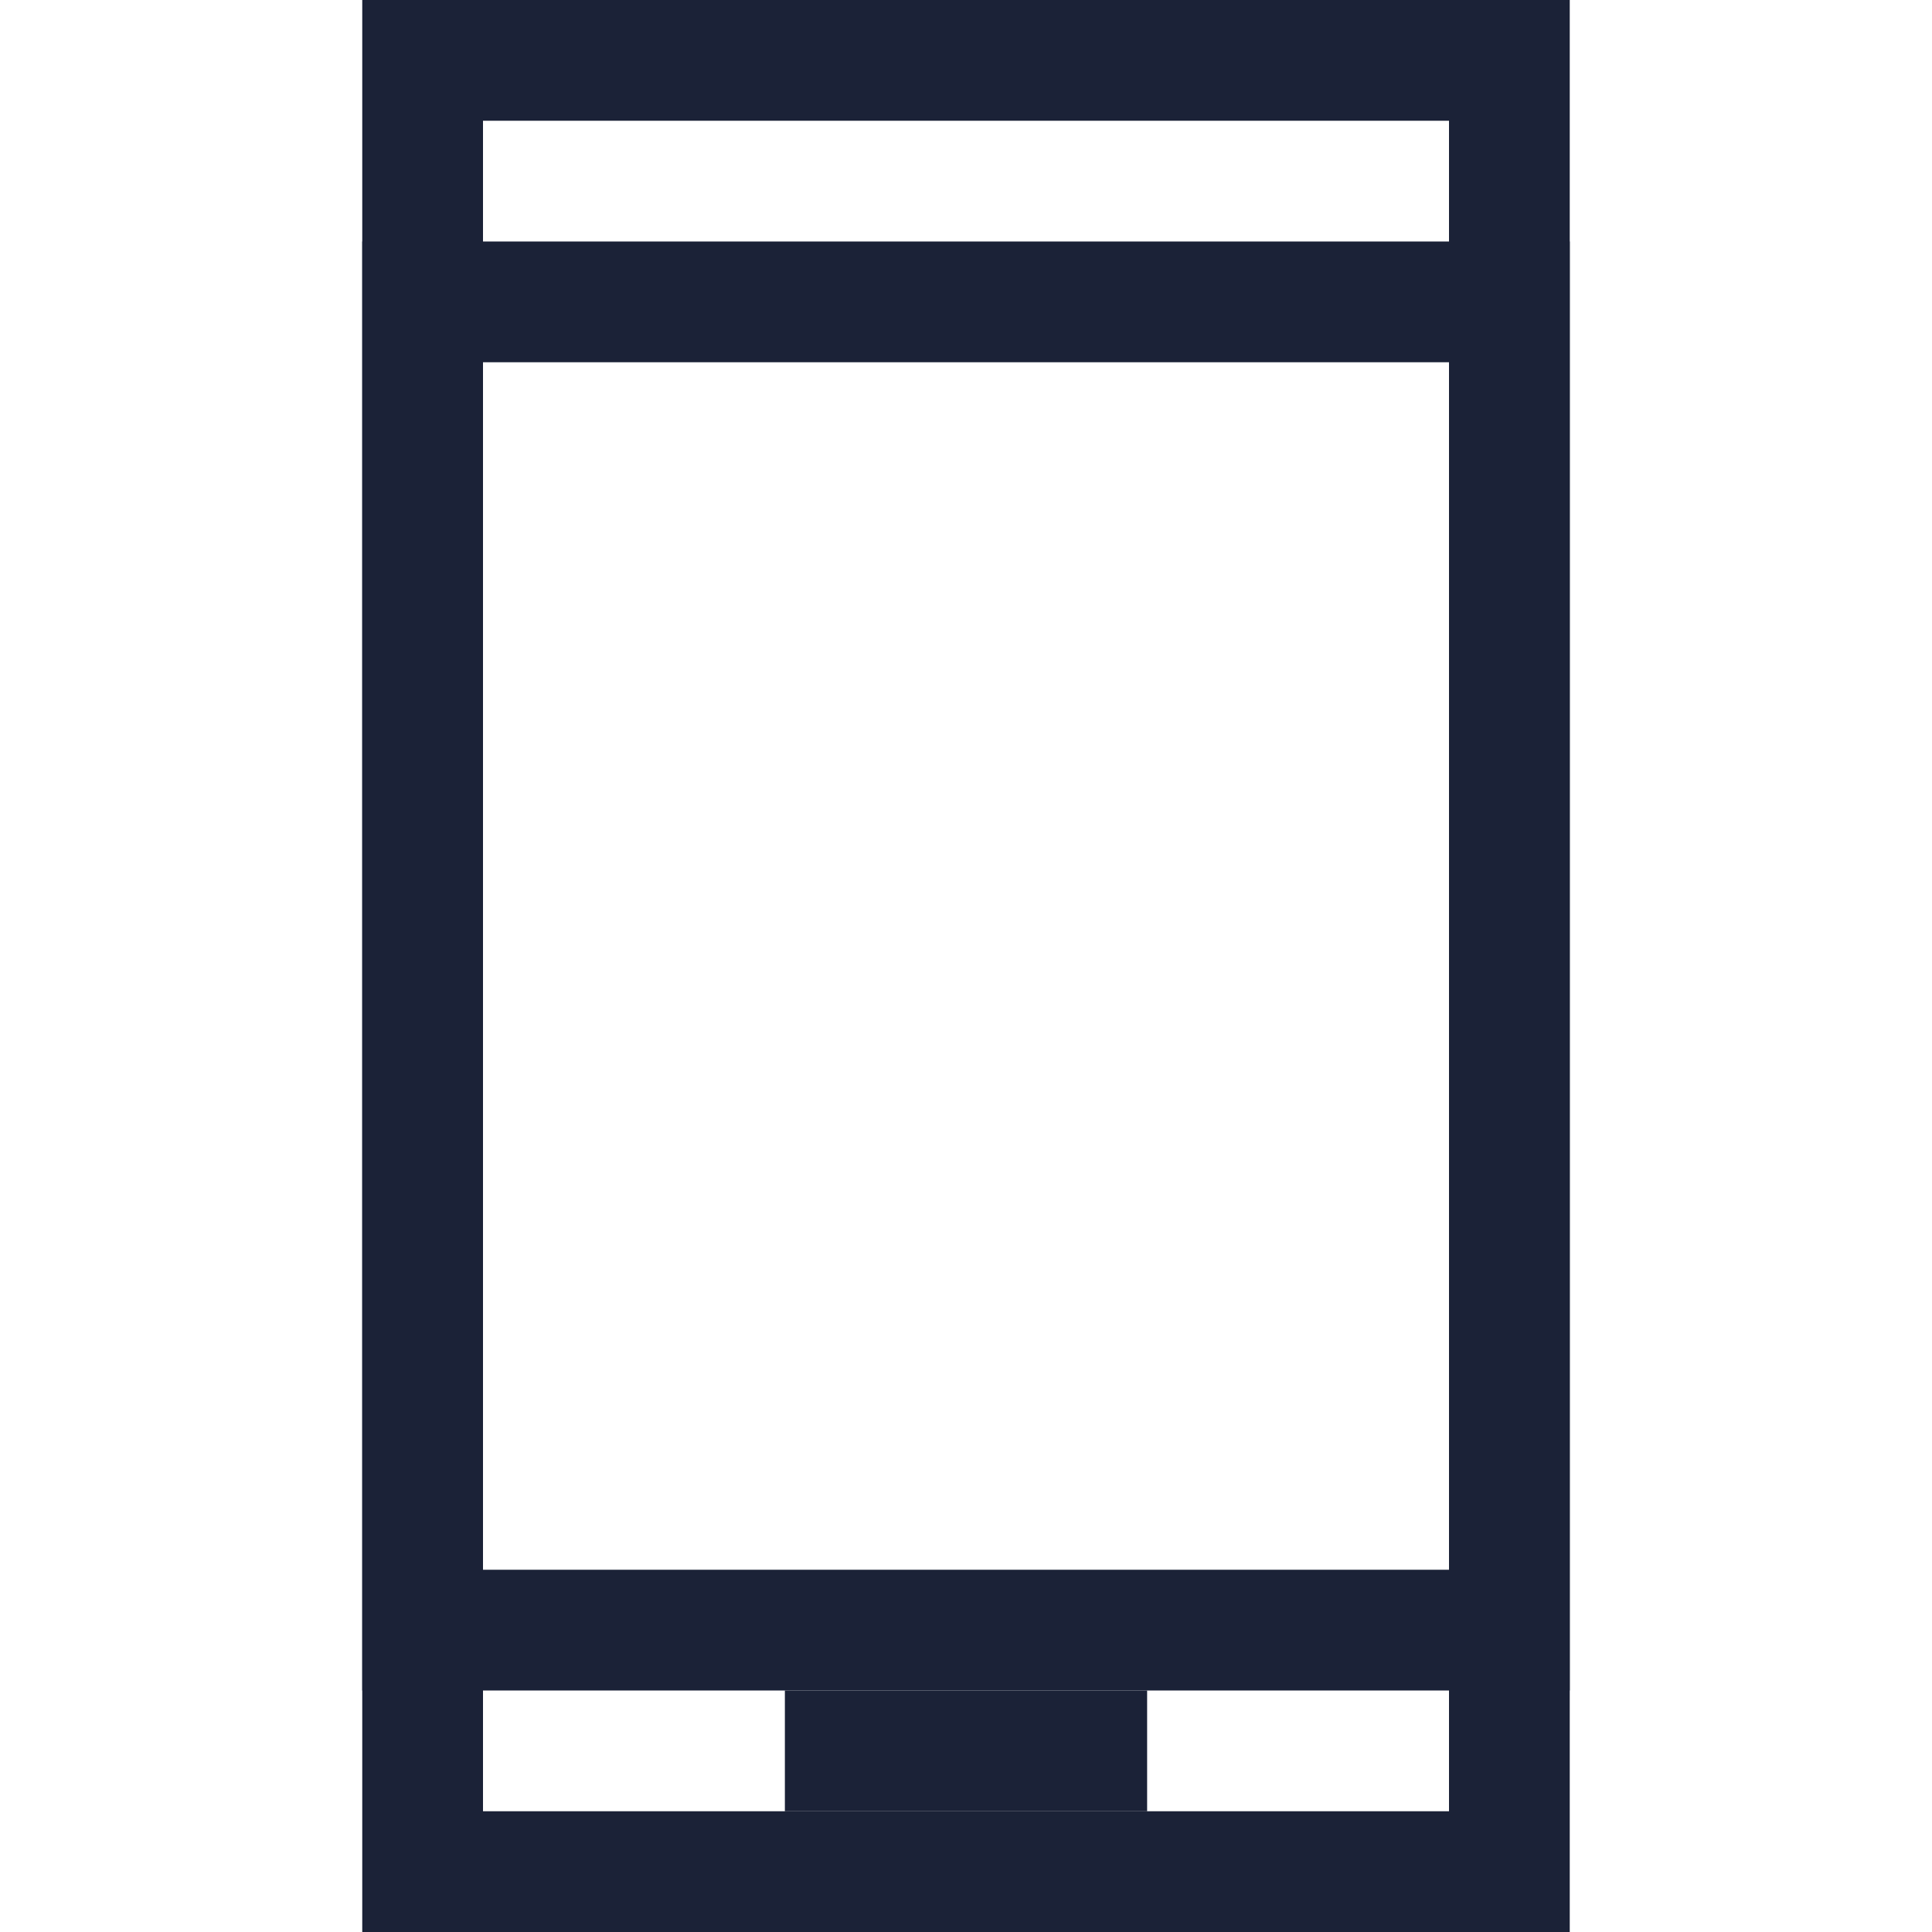
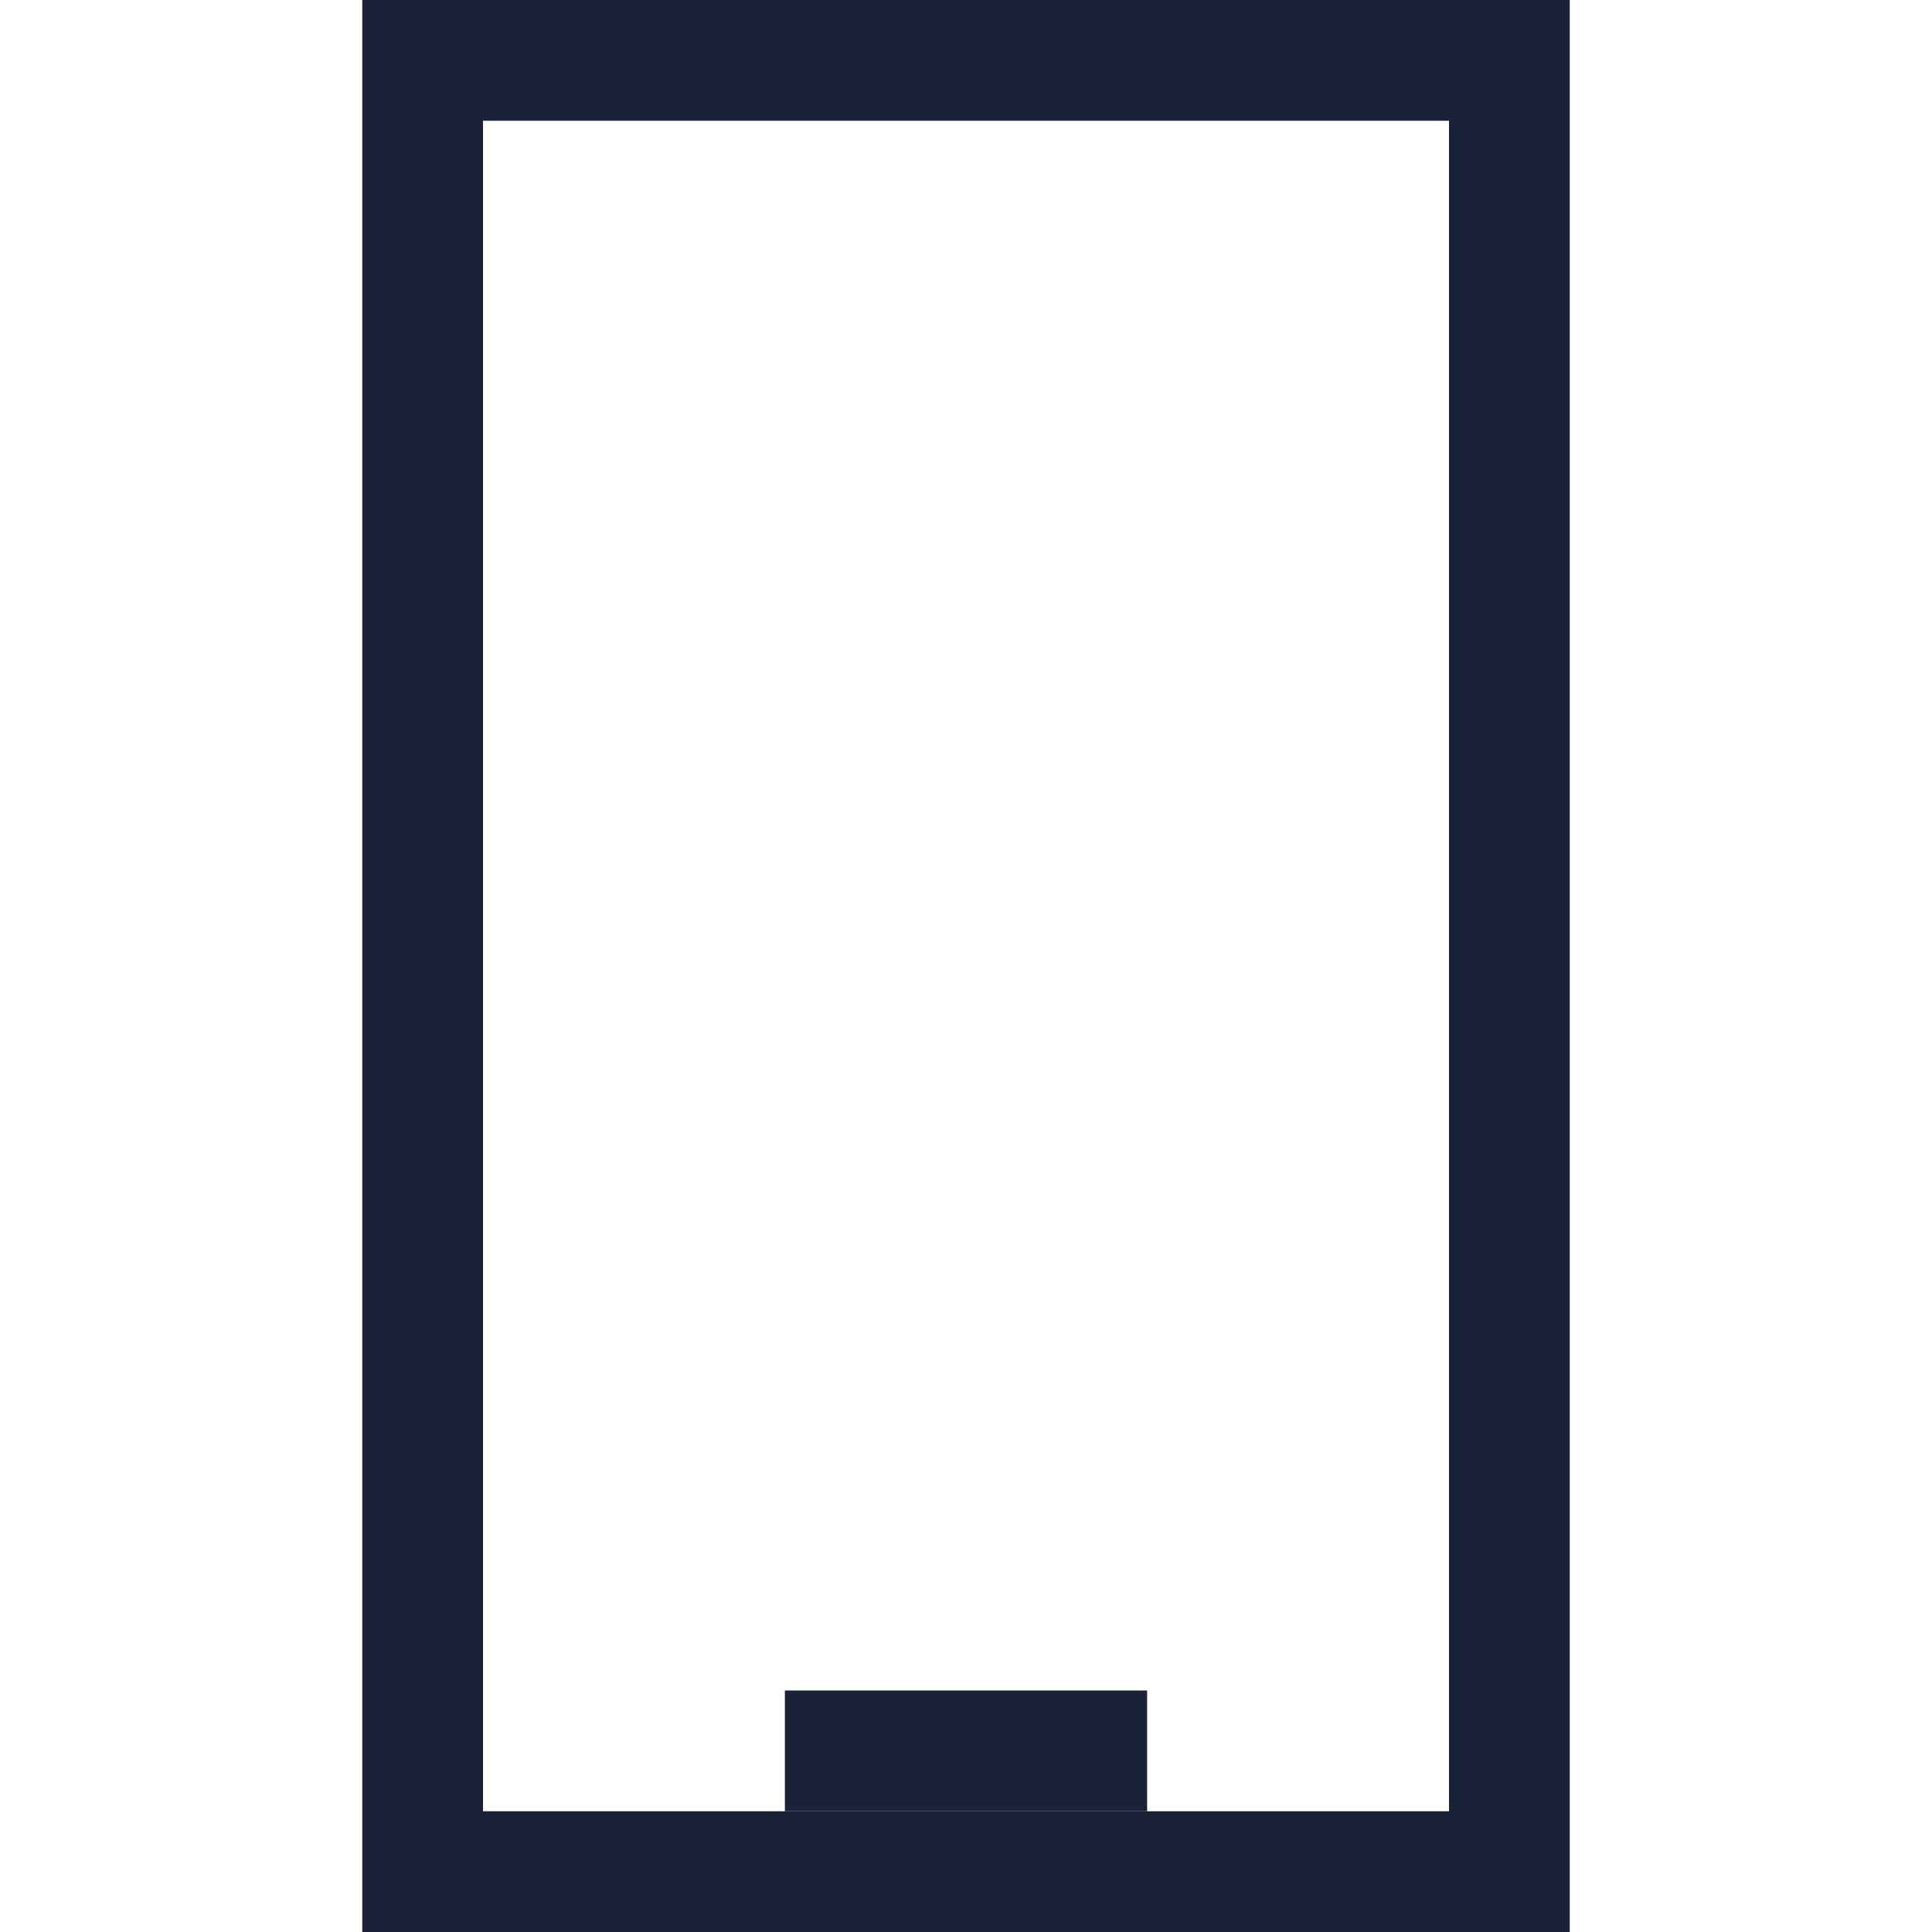
<svg xmlns="http://www.w3.org/2000/svg" width="32" height="32" viewBox="0 0 32 32">
  <g fill="#1B2237" fill-rule="evenodd">
-     <path d="M8 2v28h16V2H8zM6 0h20v32H6V0z" fill-rule="nonzero" />
-     <path d="M8 6v20h16V6H8zM6 4h20v24H6V4z" fill-rule="nonzero" />
+     <path d="M8 2v28h16V2H8zM6 0h20v32H6V0" fill-rule="nonzero" />
    <path d="M13 28h6v2h-6z" />
  </g>
</svg>